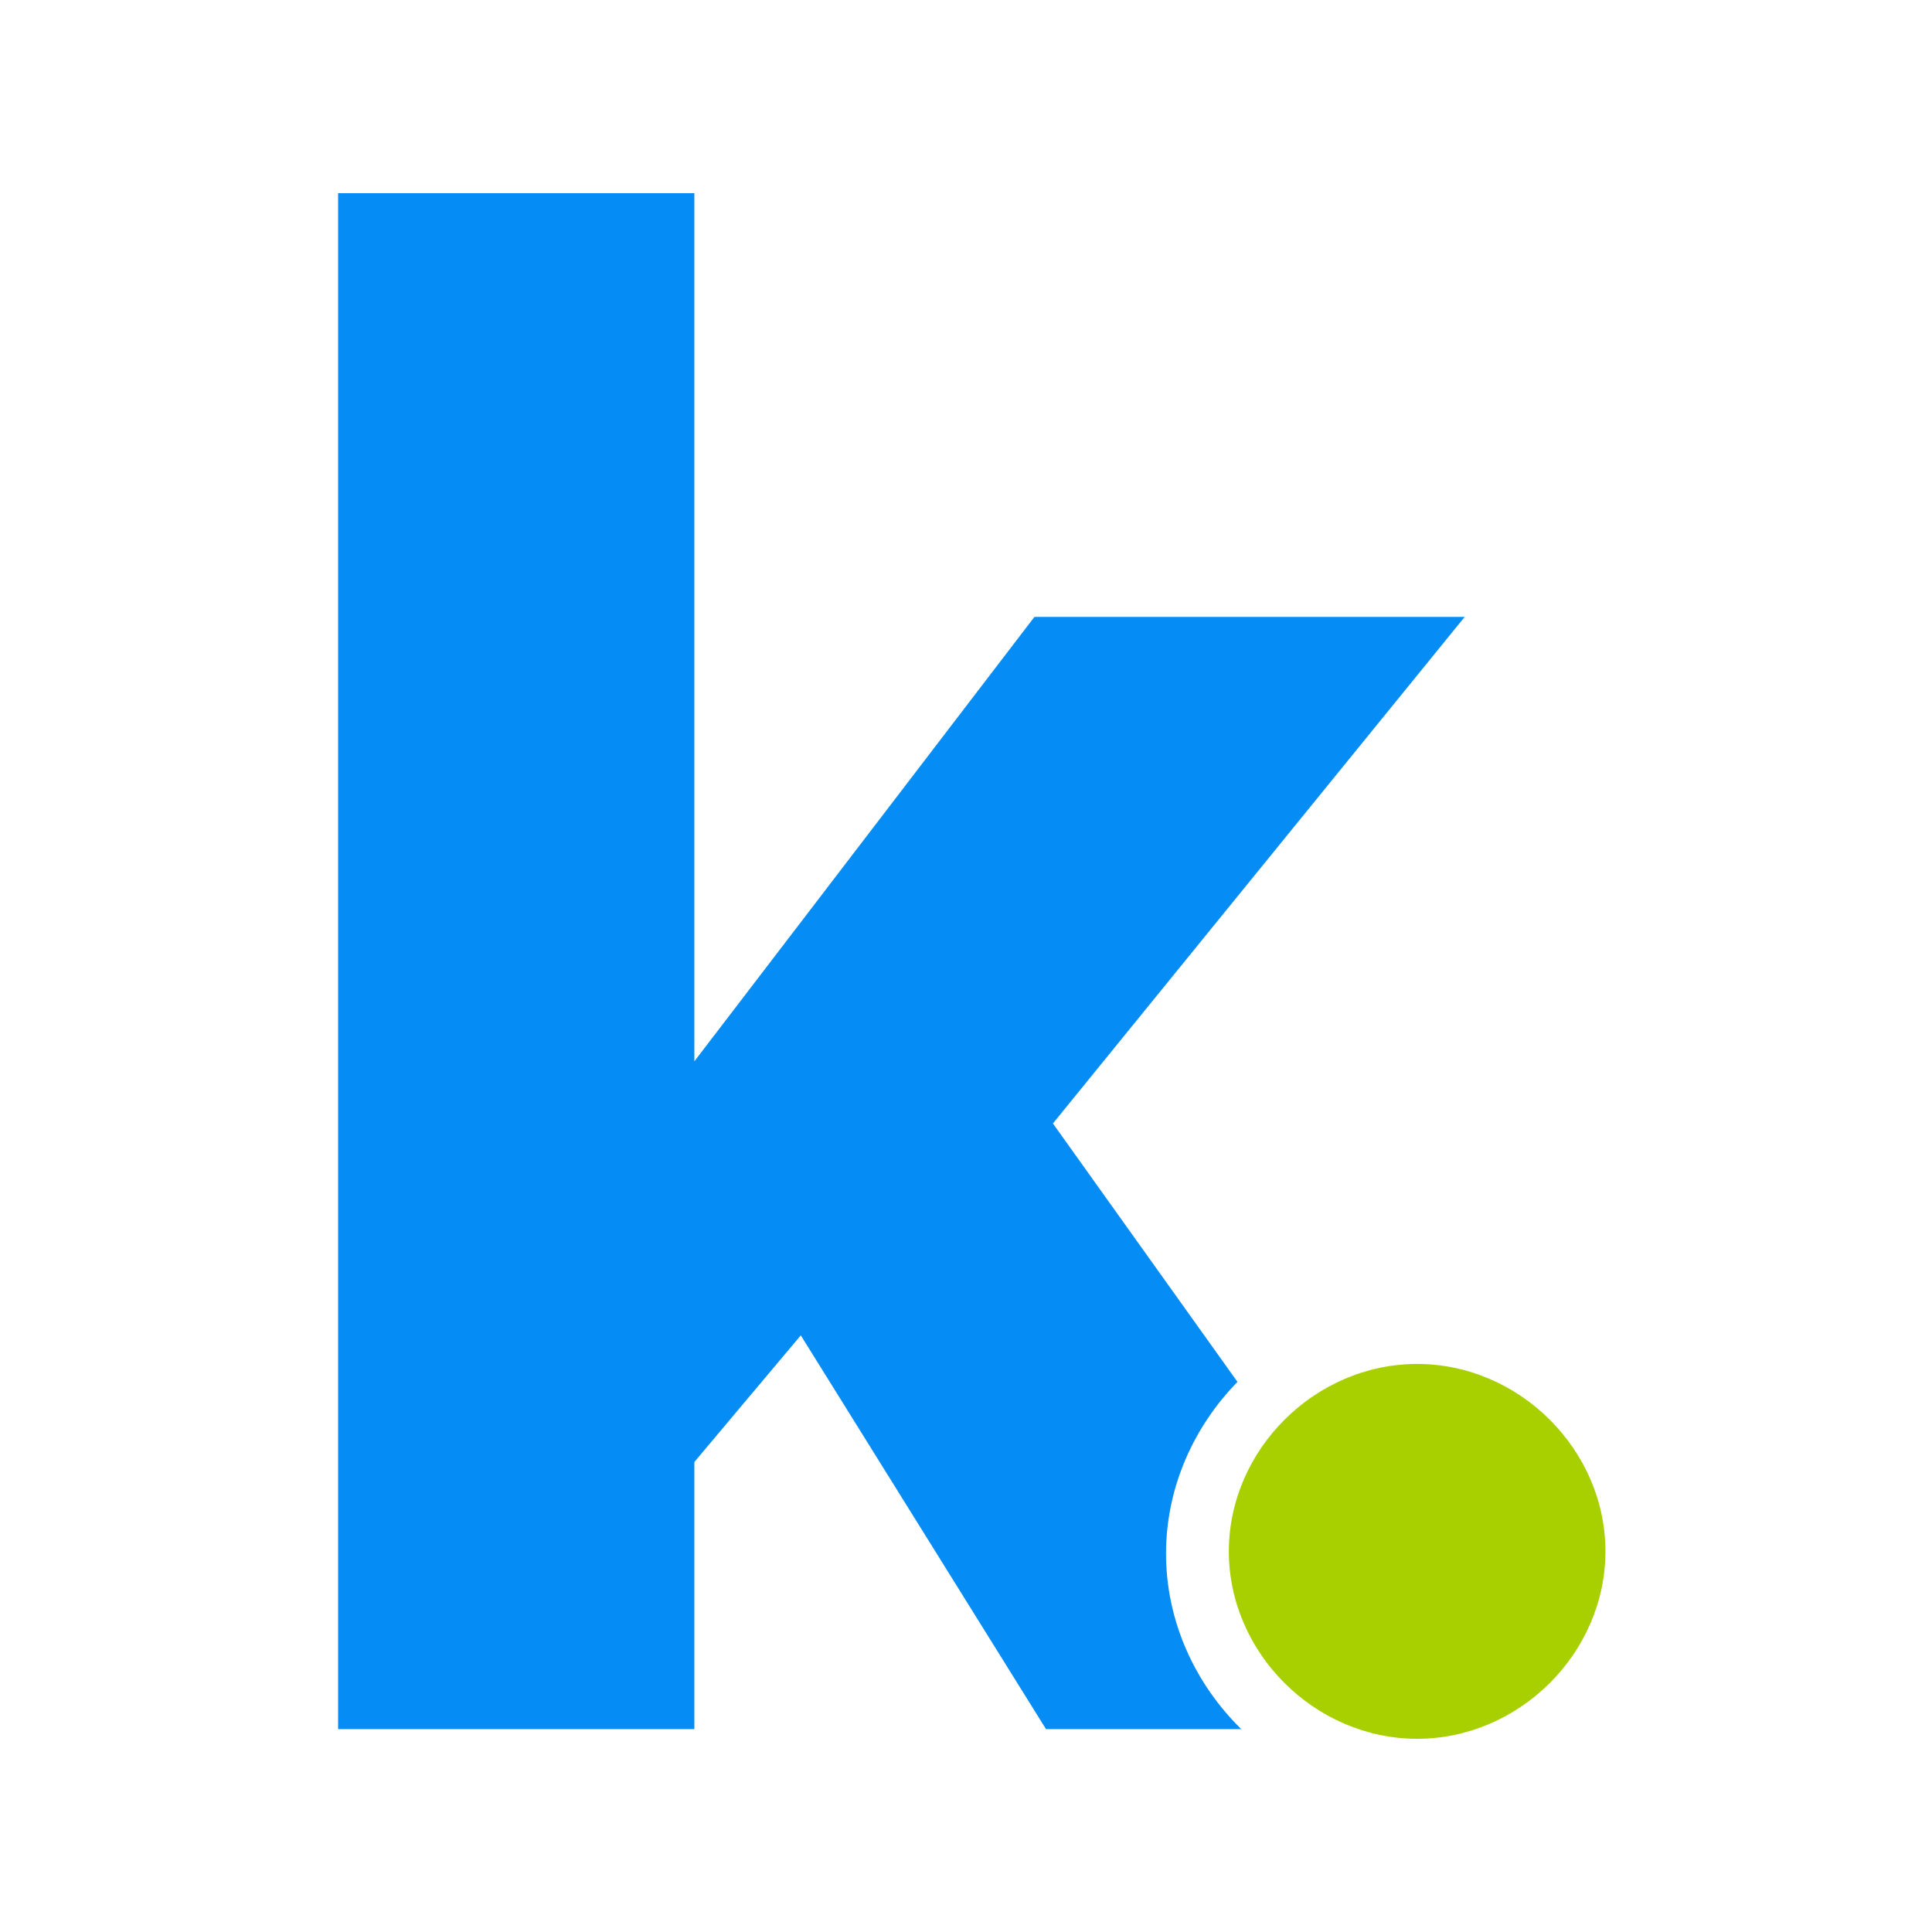
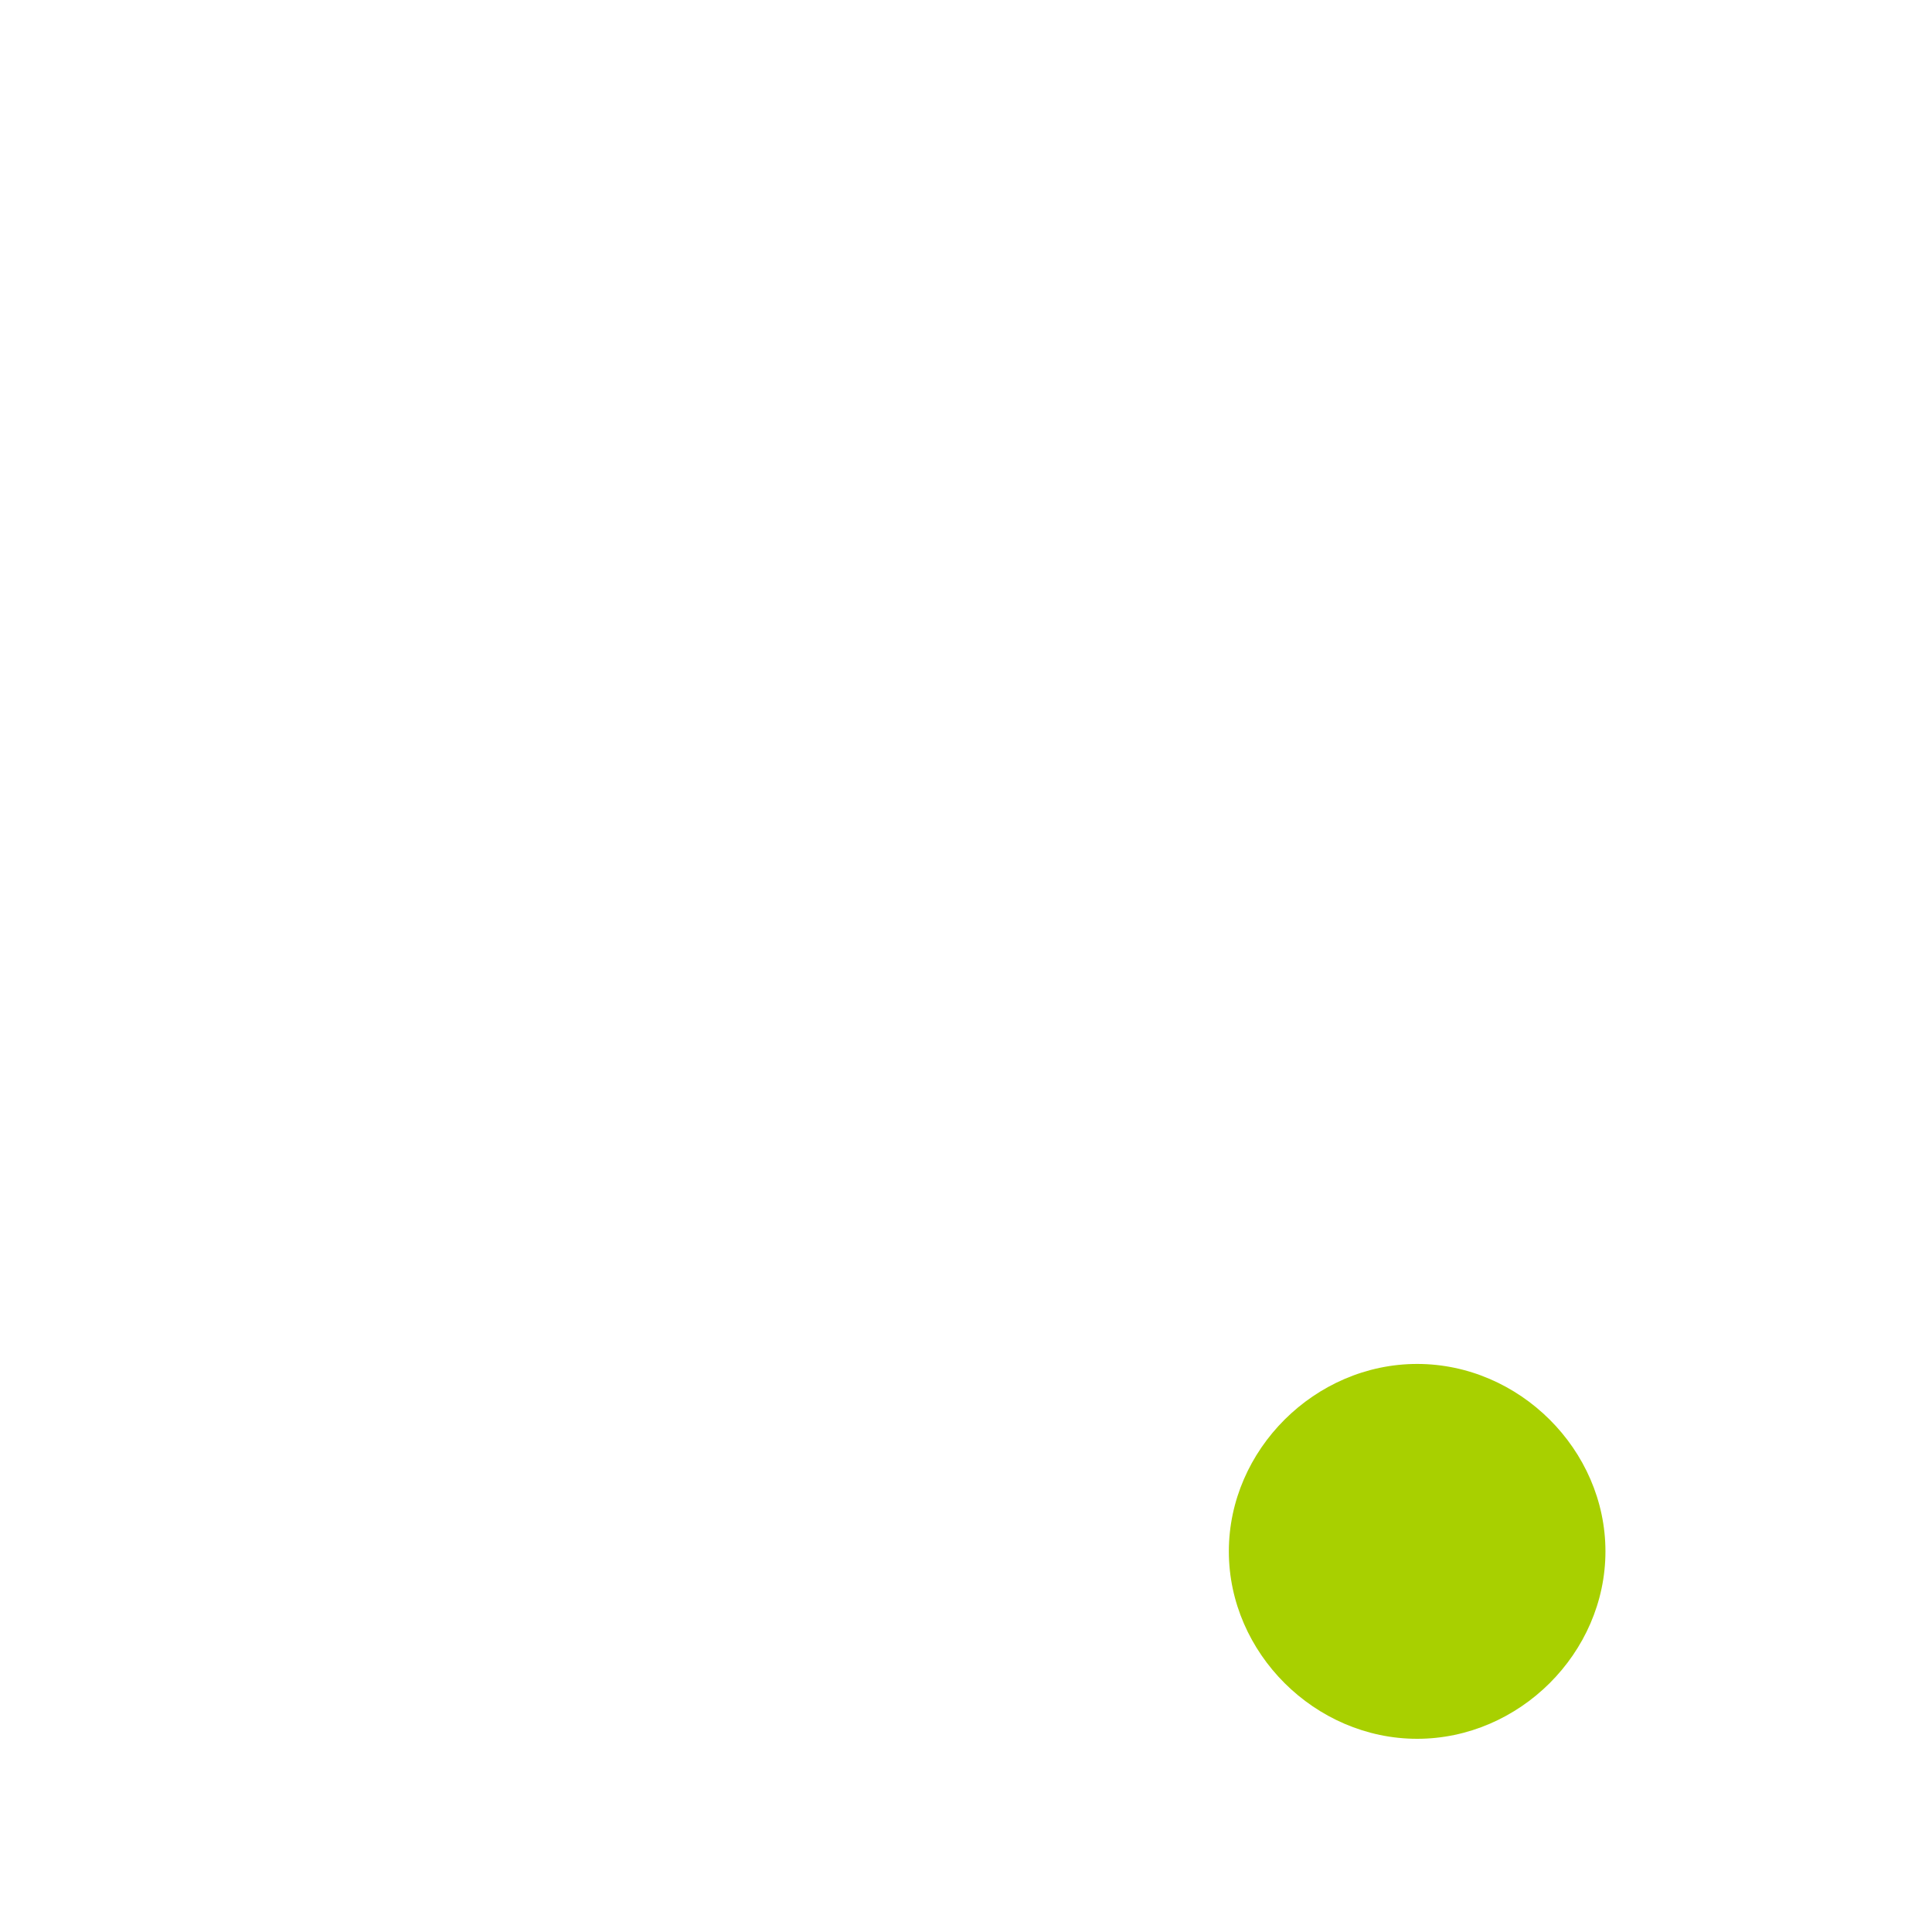
<svg xmlns="http://www.w3.org/2000/svg" width="80" height="80" viewBox="0 0 80 80" fill="none">
-   <rect width="80" height="80" fill="white" />
-   <path fill-rule="evenodd" clip-rule="evenodd" d="M48.283 64.331C48.283 61.601 49.423 59.081 51.241 57.221L43.599 46.521L60.649 25.545H42.833L28.752 43.947V8H14V71.598H28.752V60.538L33.159 55.294L43.312 71.598H51.397C49.488 69.724 48.283 67.138 48.283 64.331Z" fill="#058DF5" />
  <path fill-rule="evenodd" clip-rule="evenodd" d="M50.884 64.239C50.884 60.029 54.451 56.478 58.681 56.478C62.911 56.478 66.478 60.029 66.478 64.239C66.478 68.449 62.911 72 58.681 72C54.451 72 50.884 68.449 50.884 64.239Z" fill="#A8D000" />
</svg>